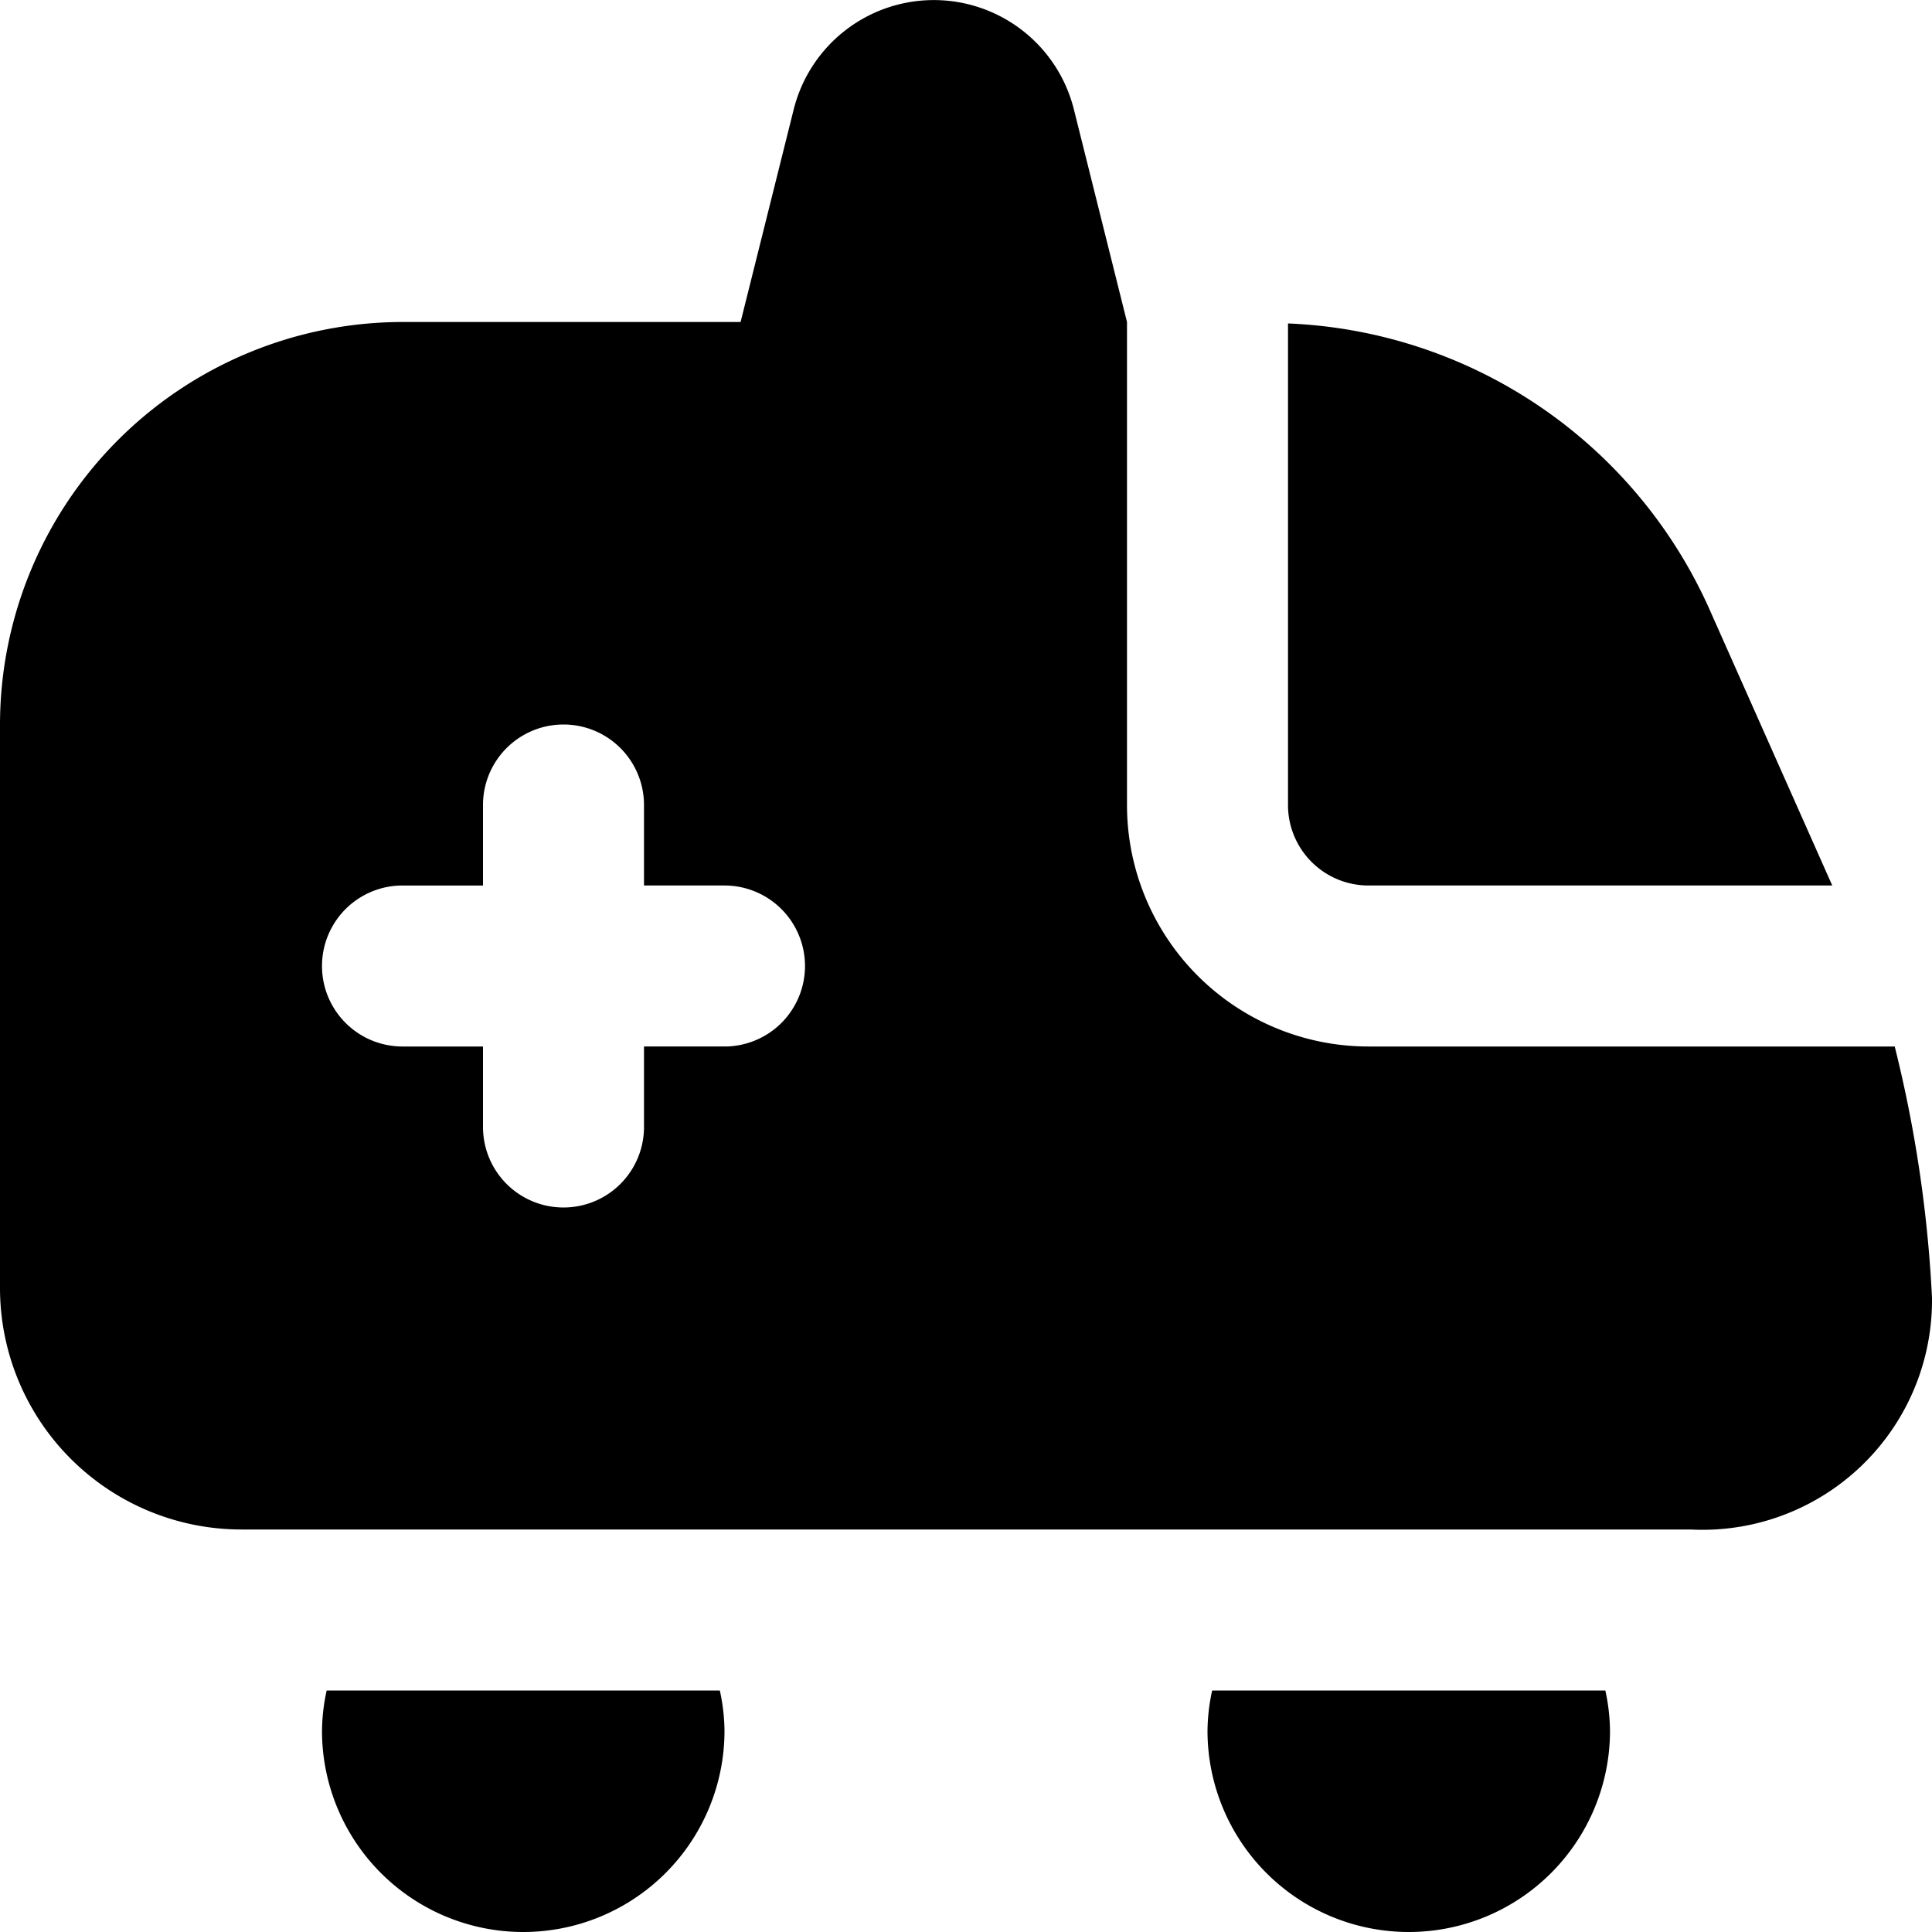
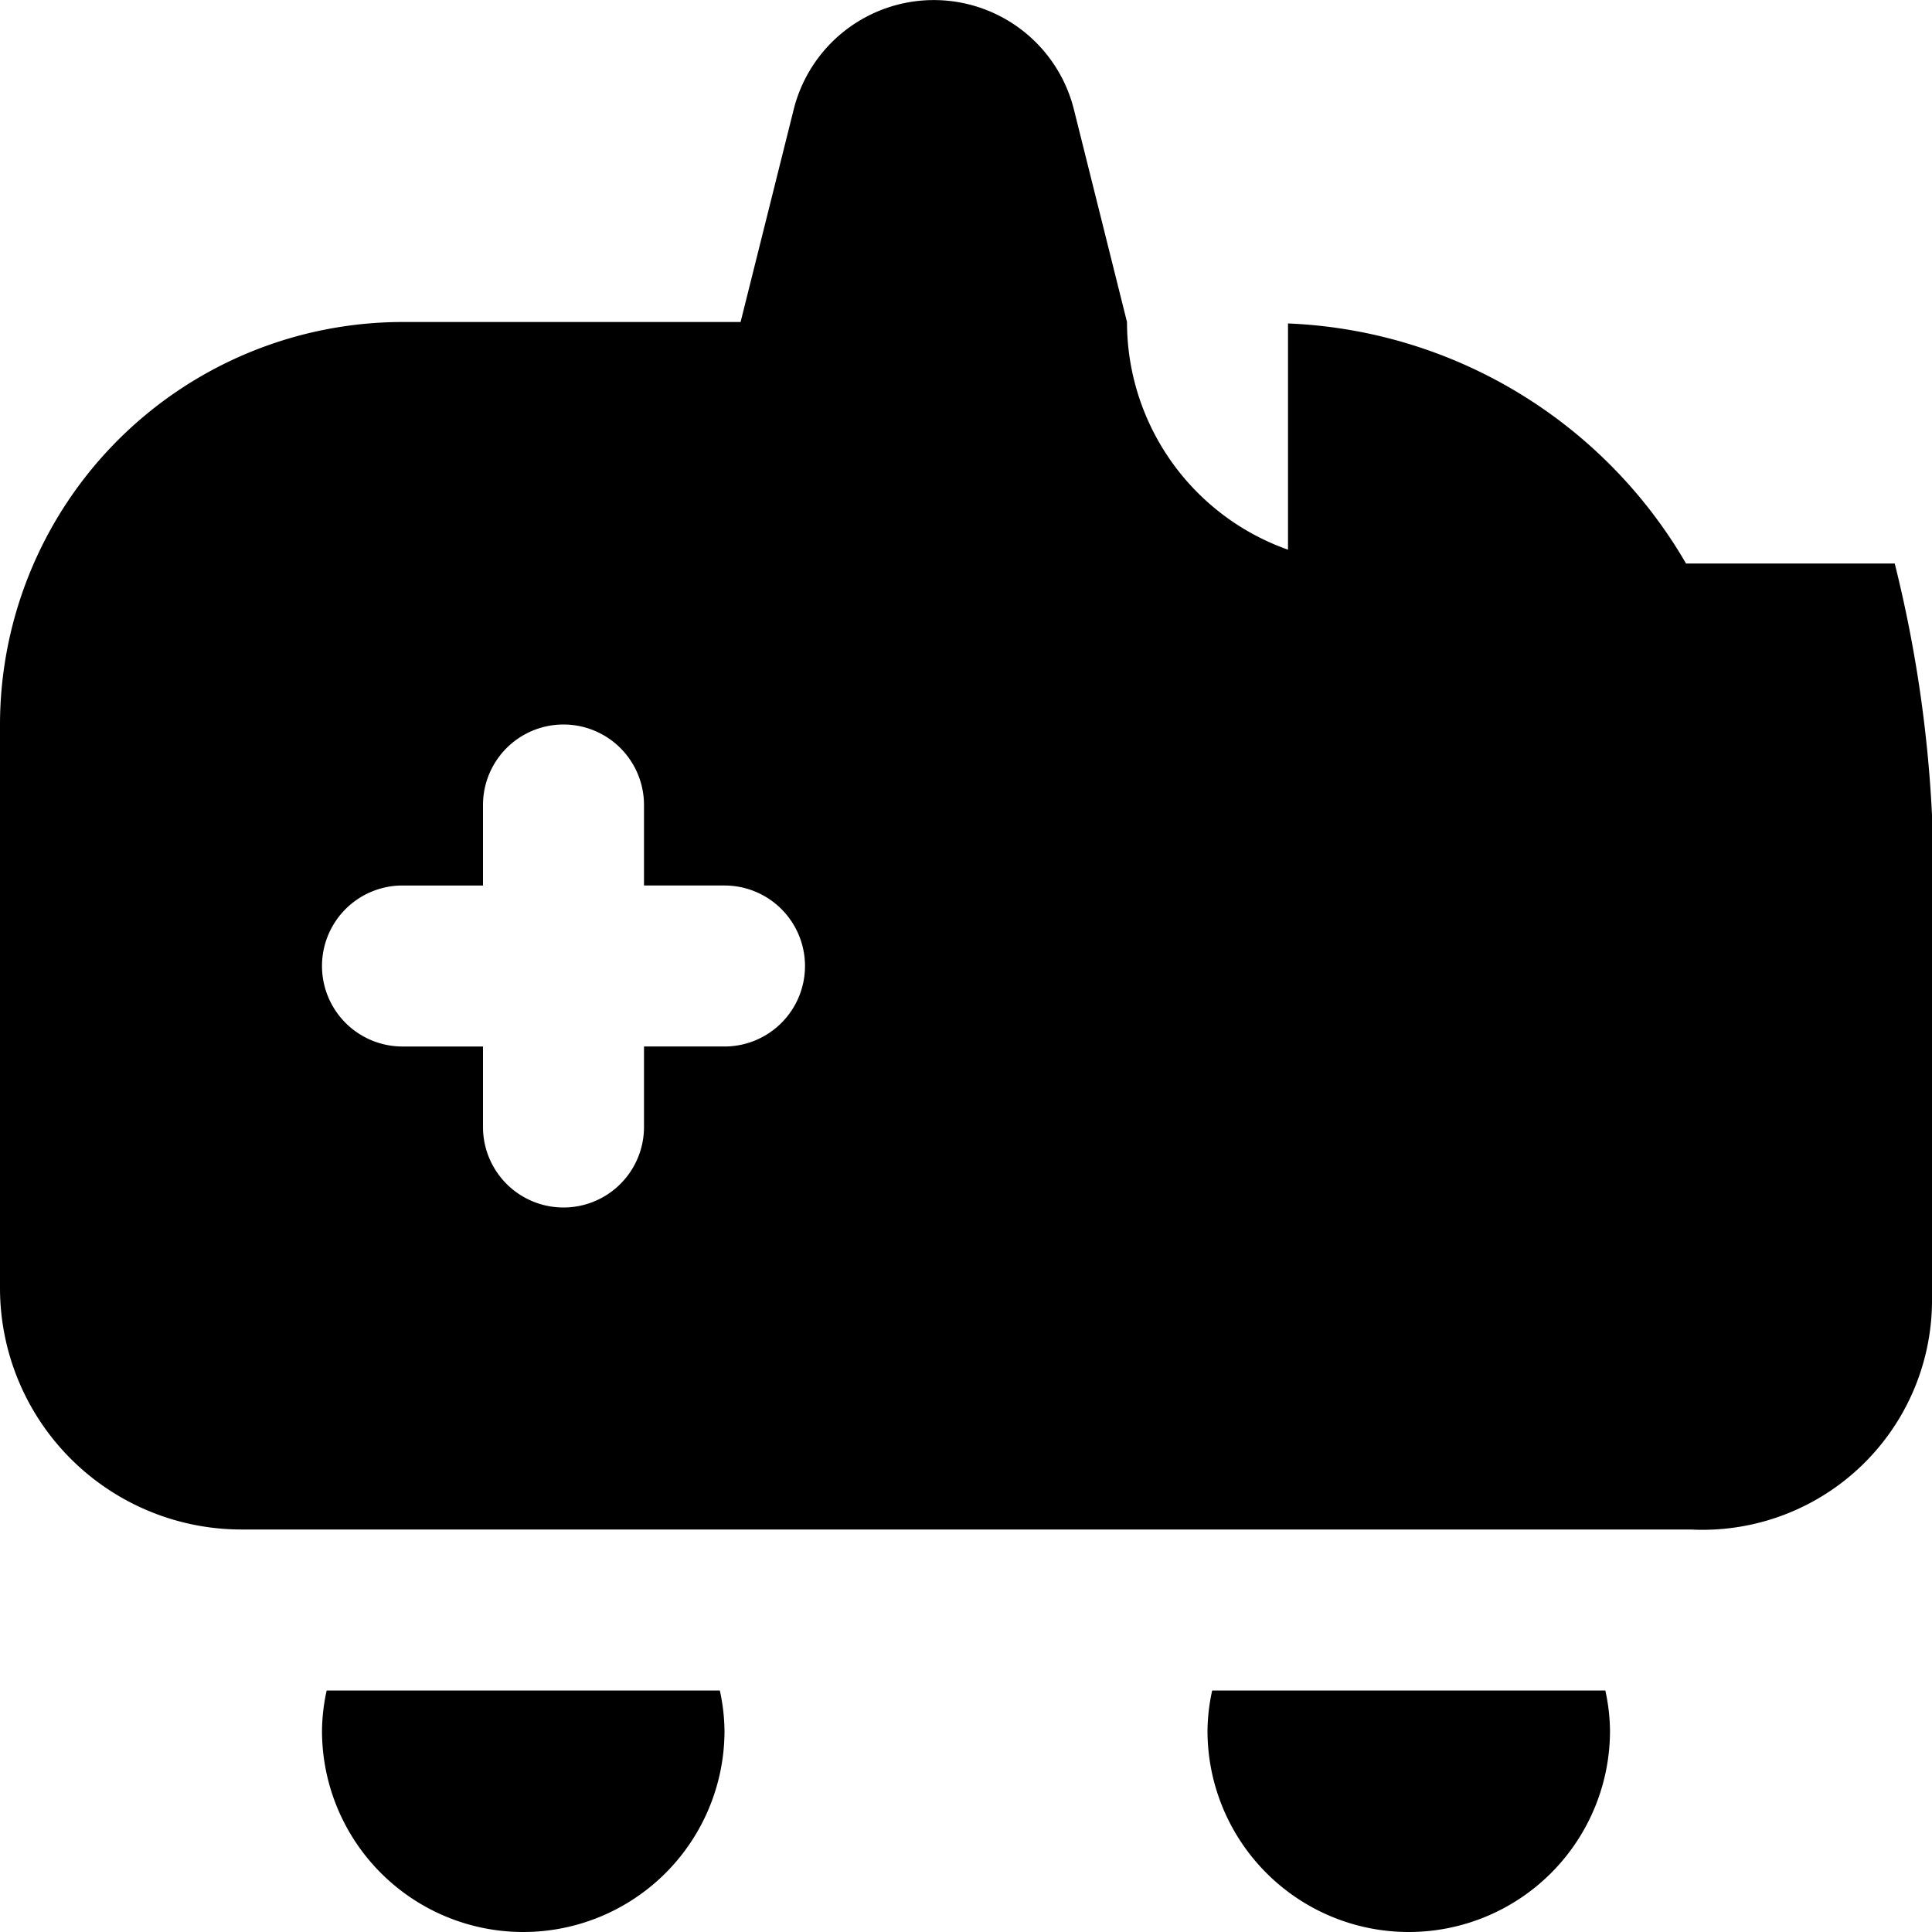
<svg xmlns="http://www.w3.org/2000/svg" id="Layer_1" height="512" viewBox="0 0 24 24" width="512" data-name="Layer 1">
-   <path d="m16 4.018a6 6 0 0 1 5.233 3.545l1.528 3.437h-5.761a1 1 0 0 1 -1-1zm-7.058 16.982a2.424 2.424 0 0 1 .058.5 2.5 2.5 0 0 1 -5 0 2.424 2.424 0 0 1 .058-.5zm11 0a2.424 2.424 0 0 1 .058.5 2.5 2.5 0 0 1 -5 0 2.424 2.424 0 0 1 .058-.5zm4.058-4.878a2.852 2.852 0 0 1 -3 2.878h-18a3 3 0 0 1 -3-3v-7a5.006 5.006 0 0 1 5-5h4.2l.66-2.642a1.794 1.794 0 0 1 3.48 0l.66 2.642v6a3 3 0 0 0 3 3h6.537a16.113 16.113 0 0 1 .463 3.122zm-14-4.122a1 1 0 0 0 -1-1h-1v-1a1 1 0 0 0 -2 0v1h-1a1 1 0 0 0 0 2h1v1a1 1 0 0 0 2 0v-1h1a1 1 0 0 0 1-1z" />
+   <path d="m16 4.018a6 6 0 0 1 5.233 3.545l1.528 3.437h-5.761a1 1 0 0 1 -1-1zm-7.058 16.982a2.424 2.424 0 0 1 .058.5 2.5 2.5 0 0 1 -5 0 2.424 2.424 0 0 1 .058-.5zm11 0a2.424 2.424 0 0 1 .058.5 2.5 2.5 0 0 1 -5 0 2.424 2.424 0 0 1 .058-.5zm4.058-4.878a2.852 2.852 0 0 1 -3 2.878h-18a3 3 0 0 1 -3-3v-7a5.006 5.006 0 0 1 5-5h4.2l.66-2.642a1.794 1.794 0 0 1 3.48 0l.66 2.642a3 3 0 0 0 3 3h6.537a16.113 16.113 0 0 1 .463 3.122zm-14-4.122a1 1 0 0 0 -1-1h-1v-1a1 1 0 0 0 -2 0v1h-1a1 1 0 0 0 0 2h1v1a1 1 0 0 0 2 0v-1h1a1 1 0 0 0 1-1z" />
</svg>